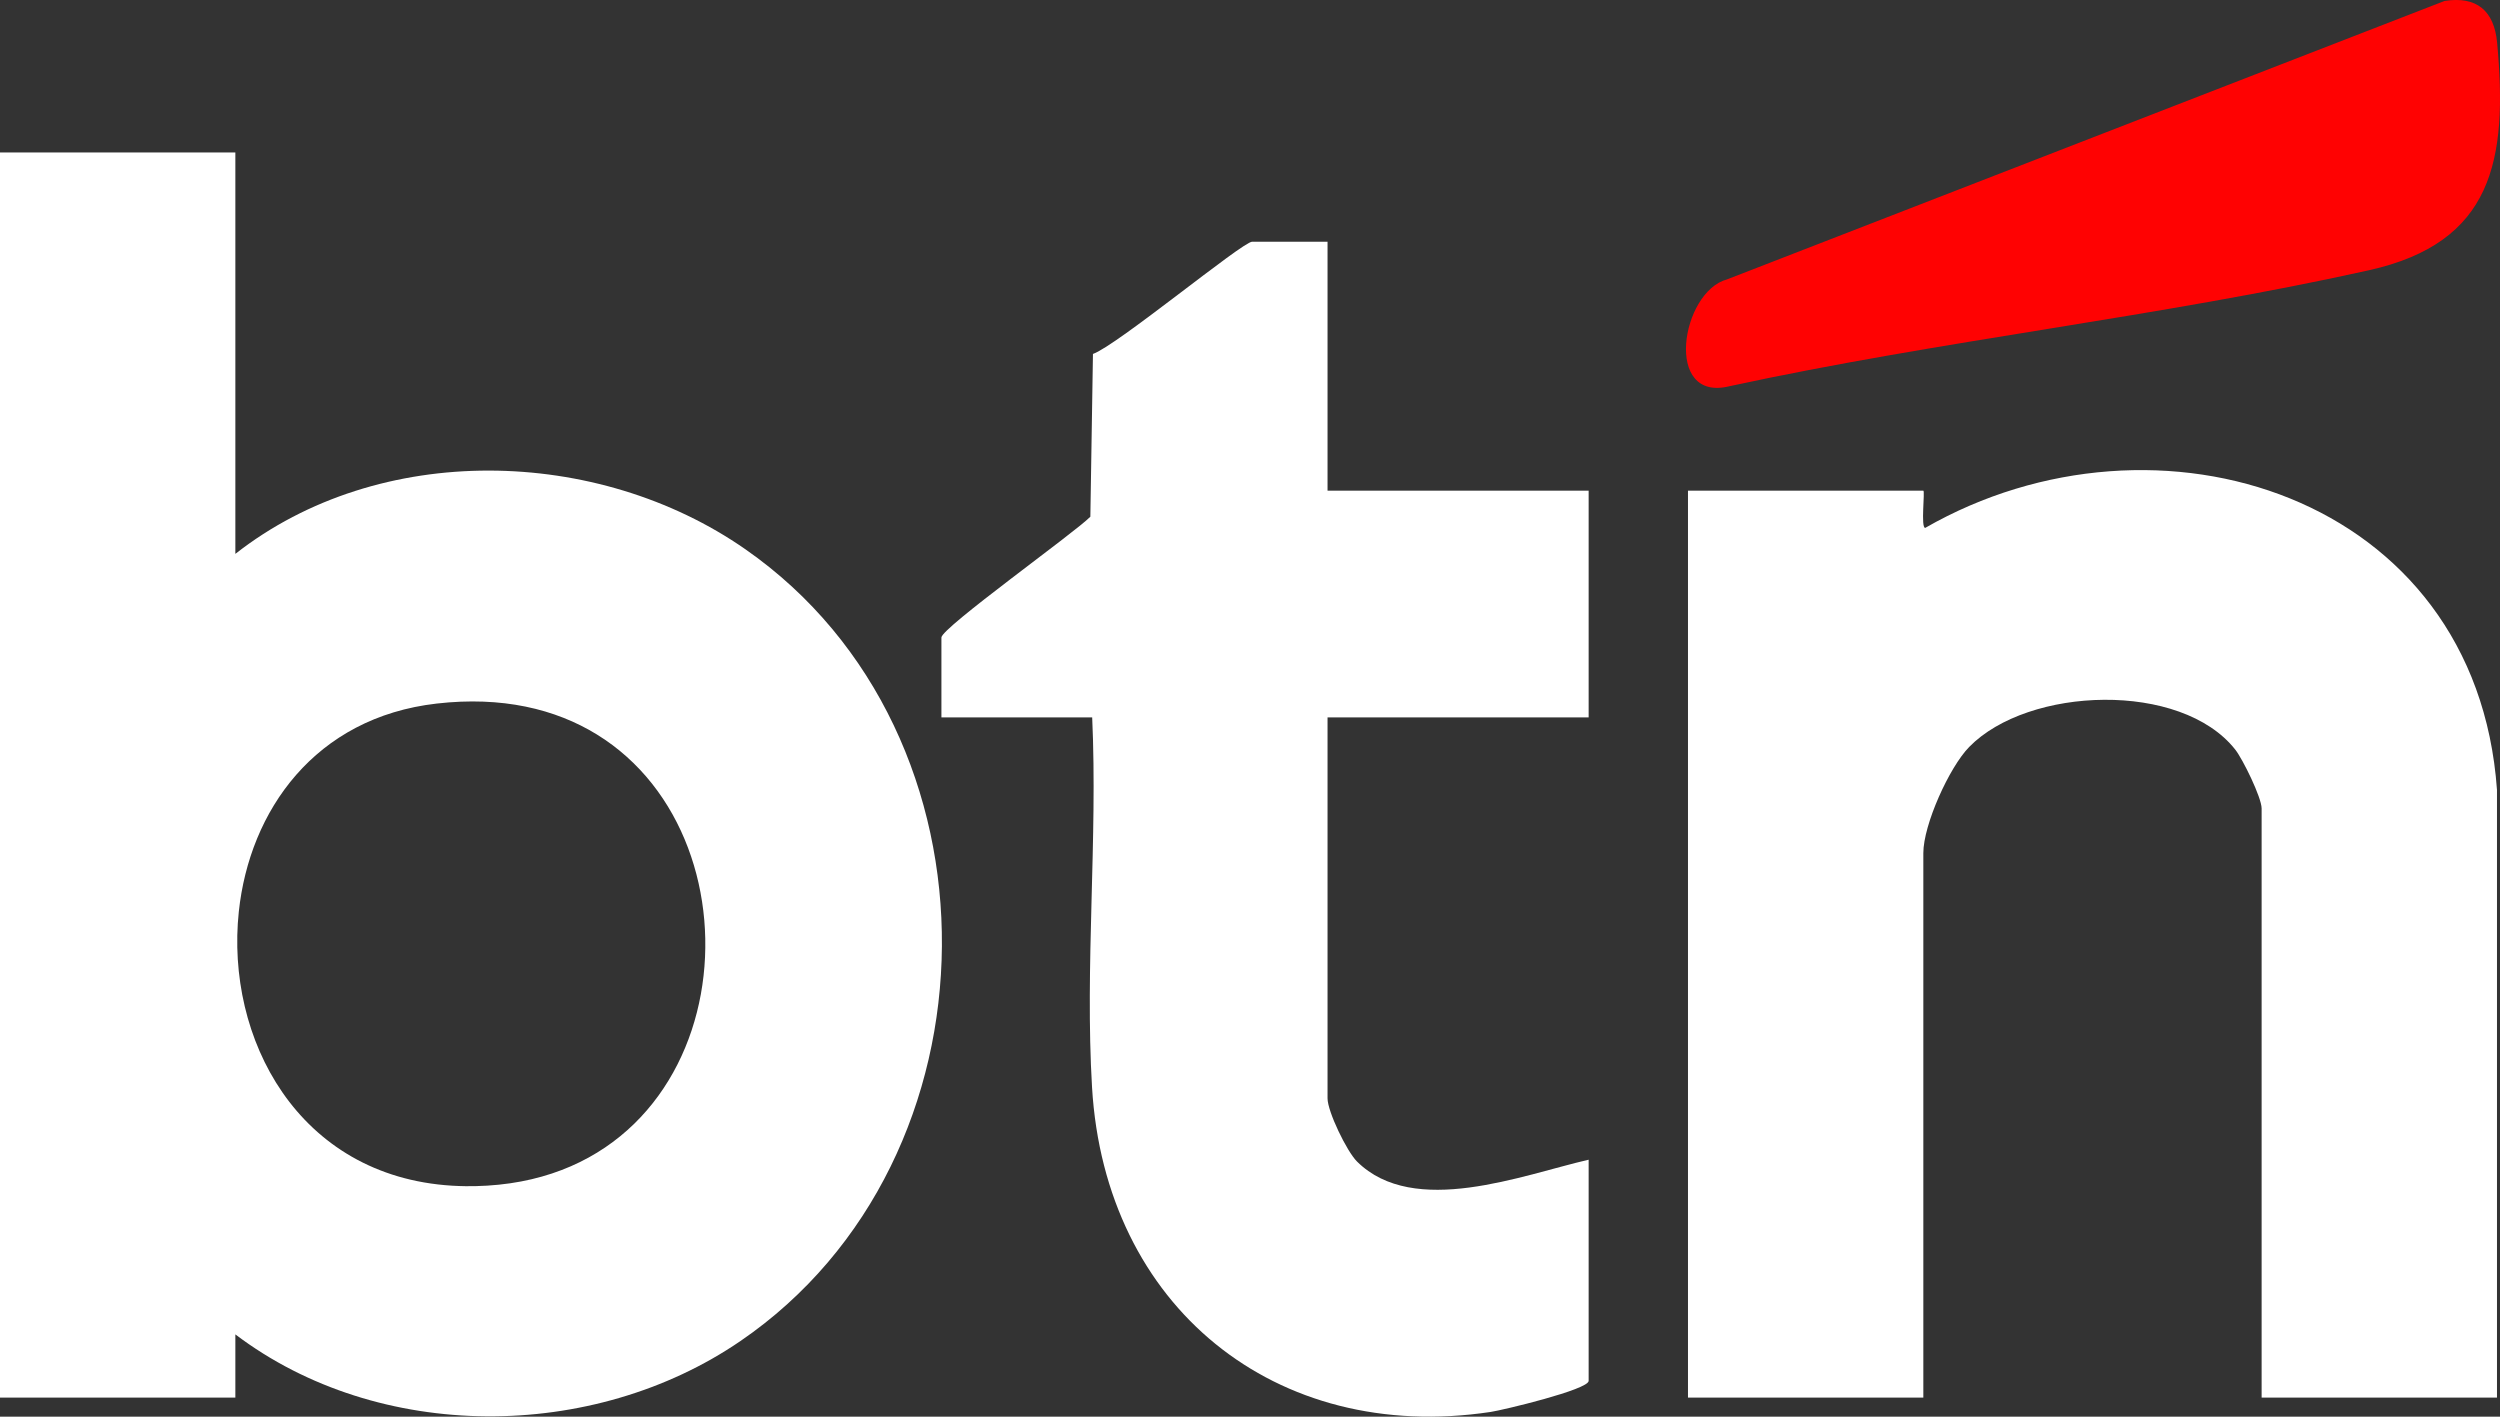
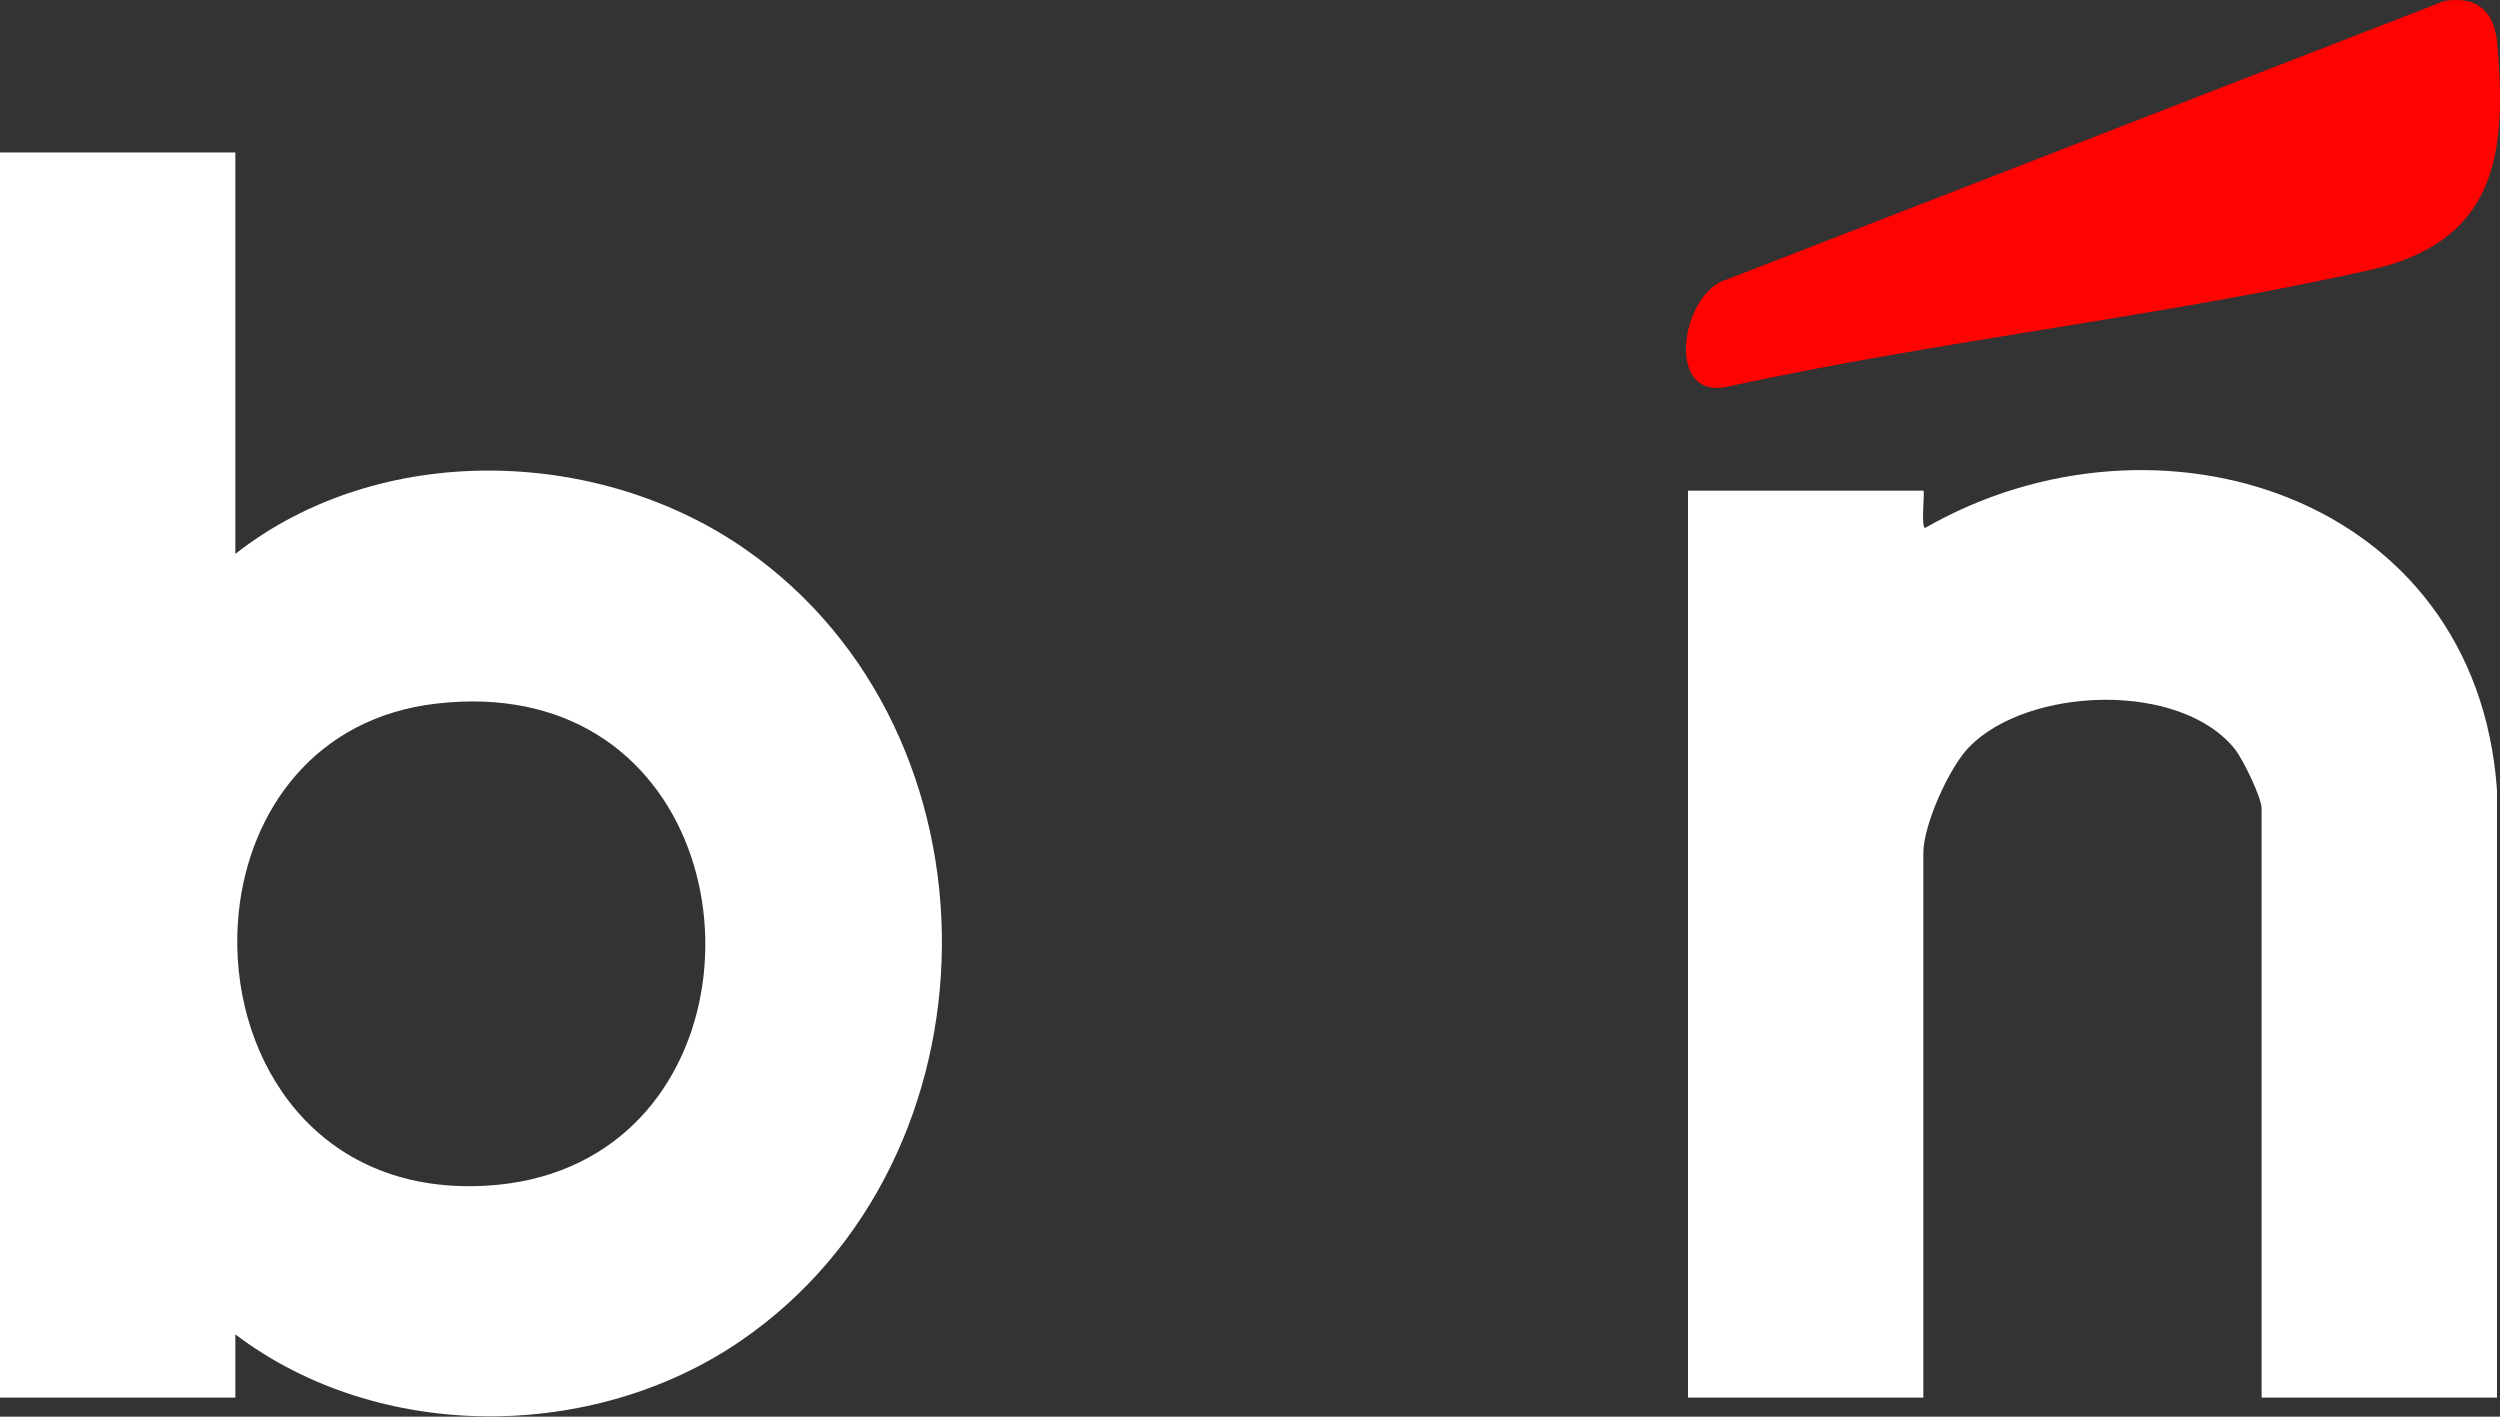
<svg xmlns="http://www.w3.org/2000/svg" width="120" height="68" viewBox="0 0 120 68" fill="none">
  <rect x="0" y="0" width="120" height="68" fill="#333333" stroke="none" />
  <g clip-path="url(#clip0_383_17192)">
    <path d="M119.855 67.084H108.558V38.807C108.558 38.286 107.66 36.45 107.293 35.982C104.693 32.681 97.36 32.947 94.519 35.856C93.561 36.837 92.32 39.591 92.32 40.948V67.084H81.023V23.553H92.32C92.408 23.553 92.186 25.339 92.41 25.339C103.52 18.961 118.854 23.756 119.855 37.916V67.084Z" fill="white" />
-     <path d="M63.722 11.6V23.553H76.255V34.436H63.722V52.722C63.722 53.354 64.647 55.268 65.136 55.753C67.869 58.465 73.072 56.398 76.255 55.666V66.281C76.255 66.703 72.131 67.686 71.554 67.773C61.207 69.332 53.039 62.694 52.418 52.194C52.074 46.402 52.69 40.264 52.425 34.436H45.188V30.6C45.188 30.137 51.569 25.582 52.337 24.802L52.462 16.989C53.591 16.601 59.639 11.602 60.104 11.602H63.722V11.6Z" fill="white" />
    <path d="M117.338 0.046C118.88 -0.199 119.721 0.517 119.862 2.048C120.386 7.709 119.645 11.648 113.71 12.972C103.65 15.213 93.127 16.346 83.031 18.535C79.824 19.346 80.694 13.994 82.9 13.41L117.338 0.046Z" fill="#FF0202" />
    <path d="M11.297 26.586C18.21 21.163 28.688 21.421 35.783 26.368C48.494 35.227 48.297 55.649 35.535 64.374C28.456 69.215 18.186 69.267 11.297 64.051V67.084H0V7.318H11.297V26.586ZM28.644 35.251C26.65 34.026 24.089 33.414 20.967 33.77C15.113 34.438 11.977 38.915 11.463 43.759C10.819 49.822 14.287 56.459 21.698 56.913C21.915 56.926 22.135 56.934 22.358 56.937C22.694 56.94 23.036 56.932 23.387 56.911C35.394 56.182 36.97 40.366 28.644 35.251Z" fill="white" />
  </g>
  <defs>
    <clipPath id="clip0_383_17192">
      <rect width="120" height="68" fill="white" />
    </clipPath>
  </defs>
</svg>